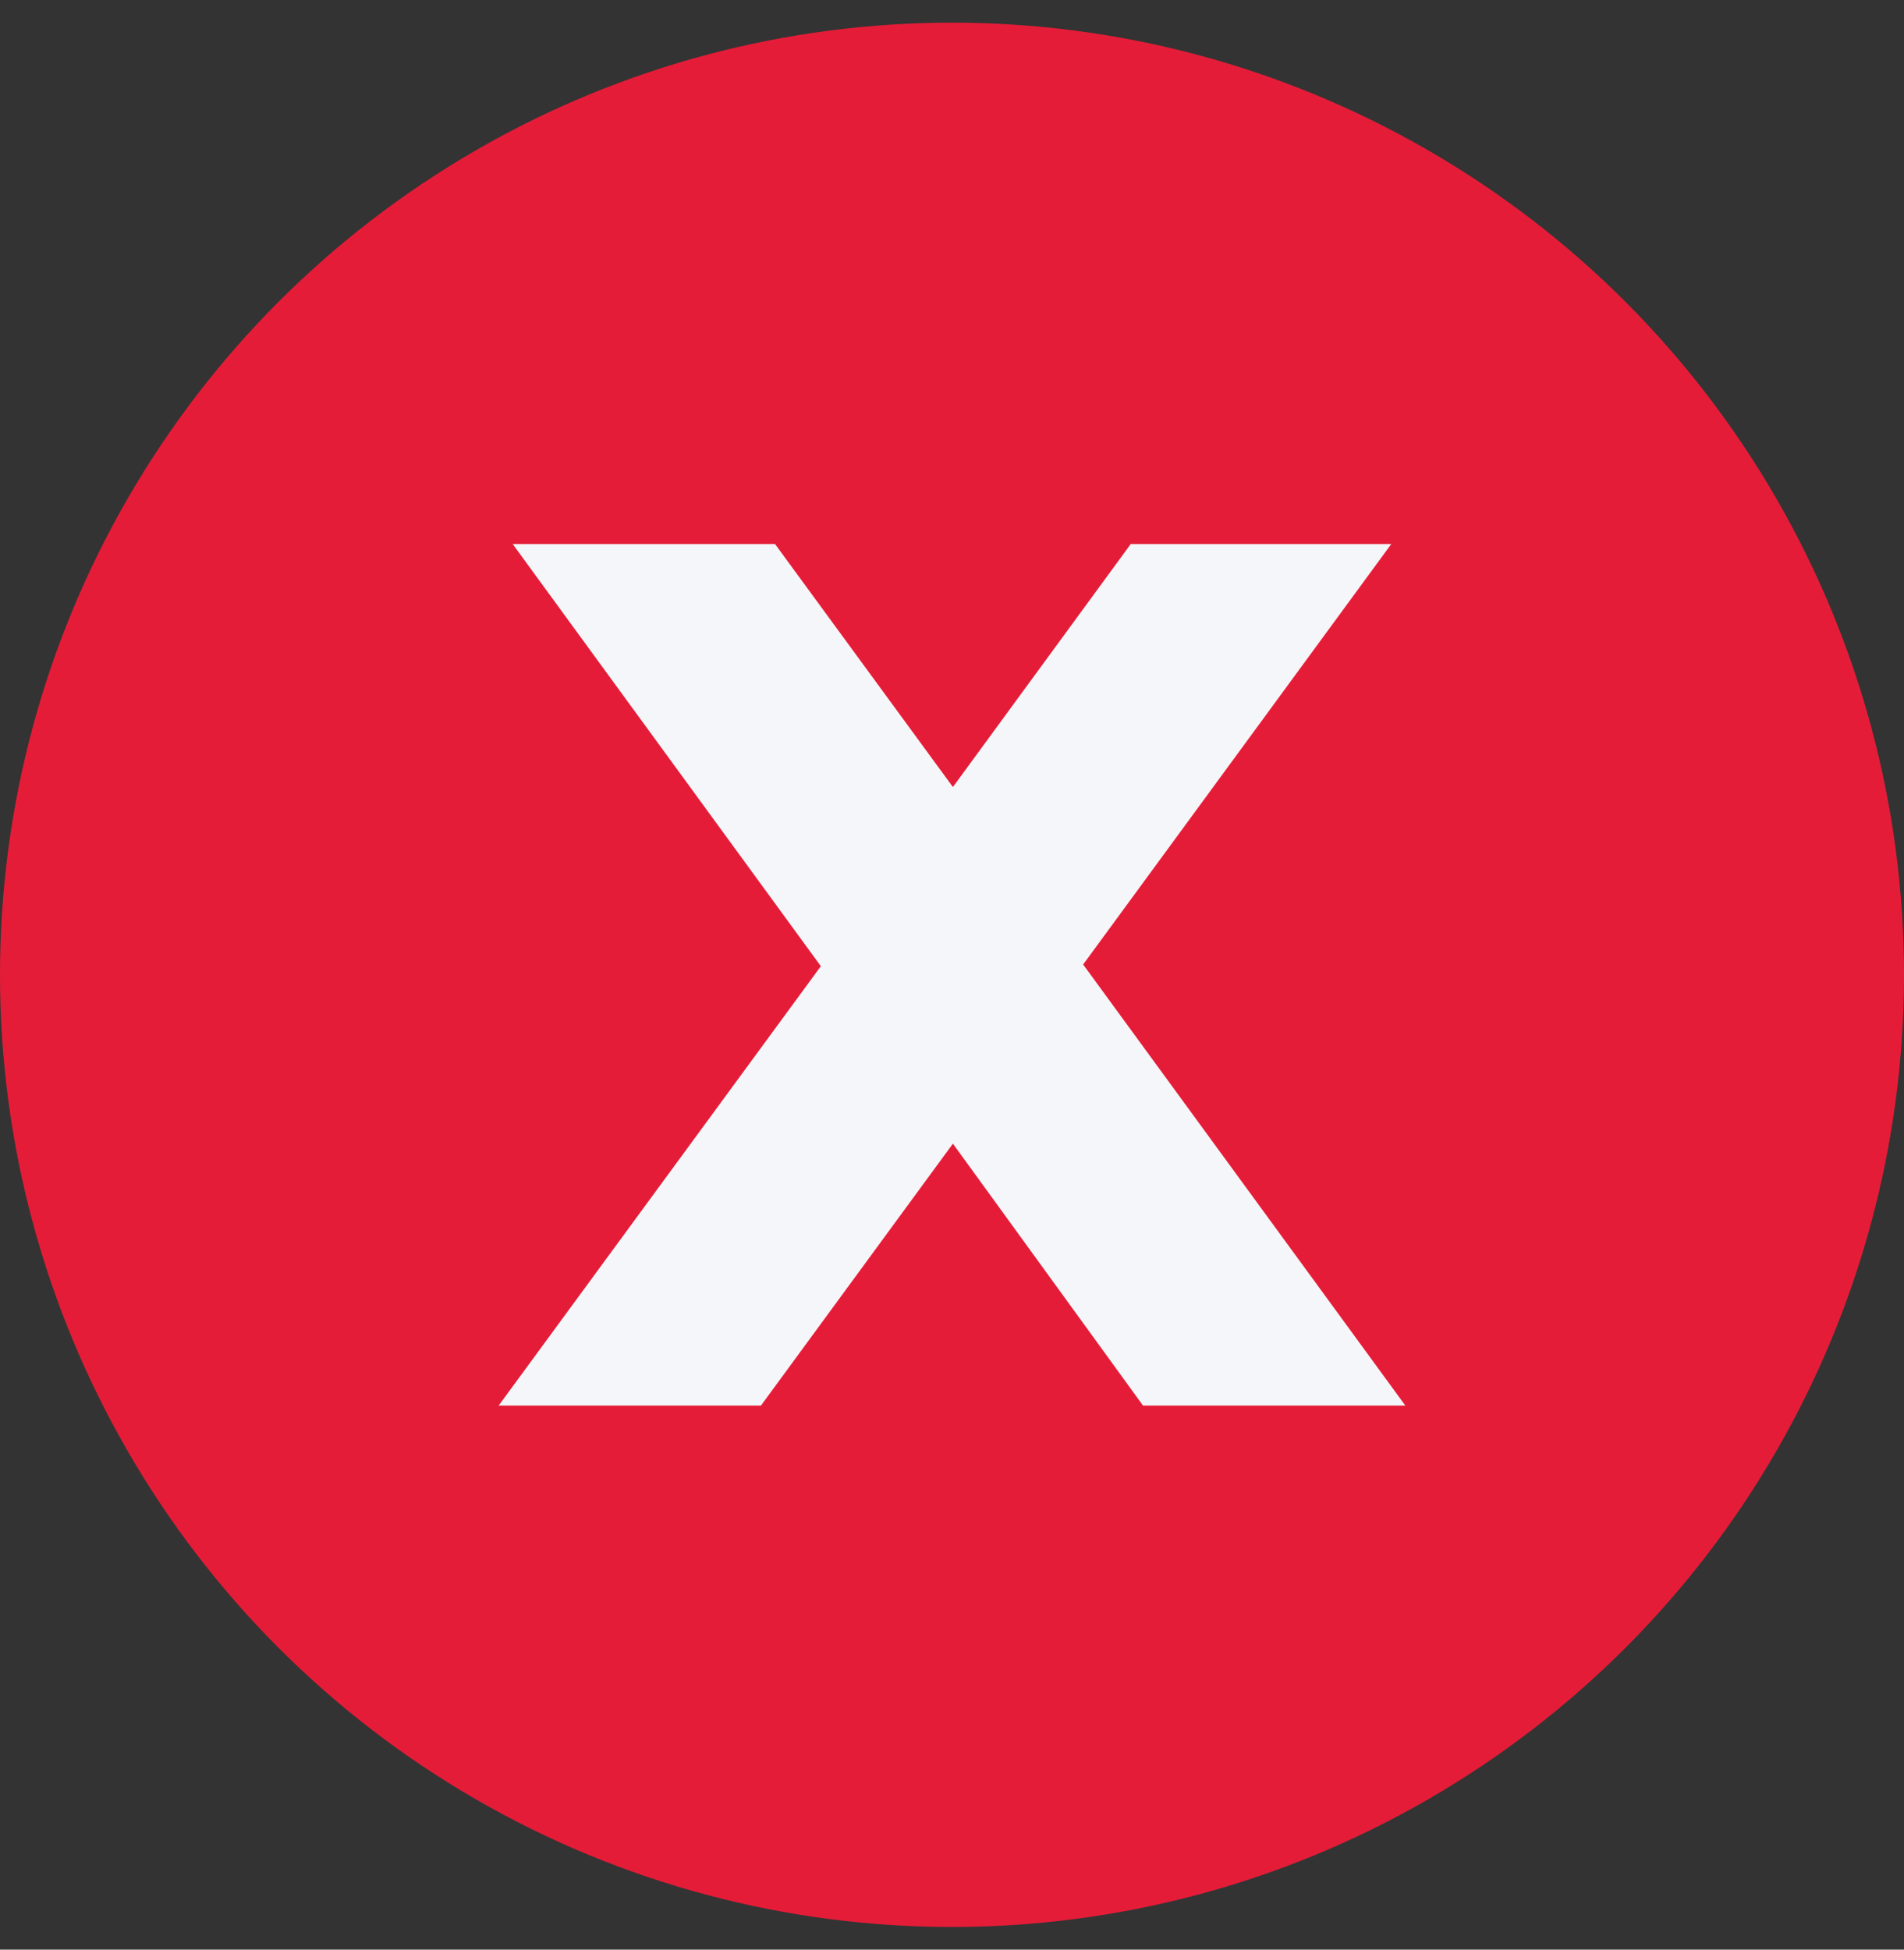
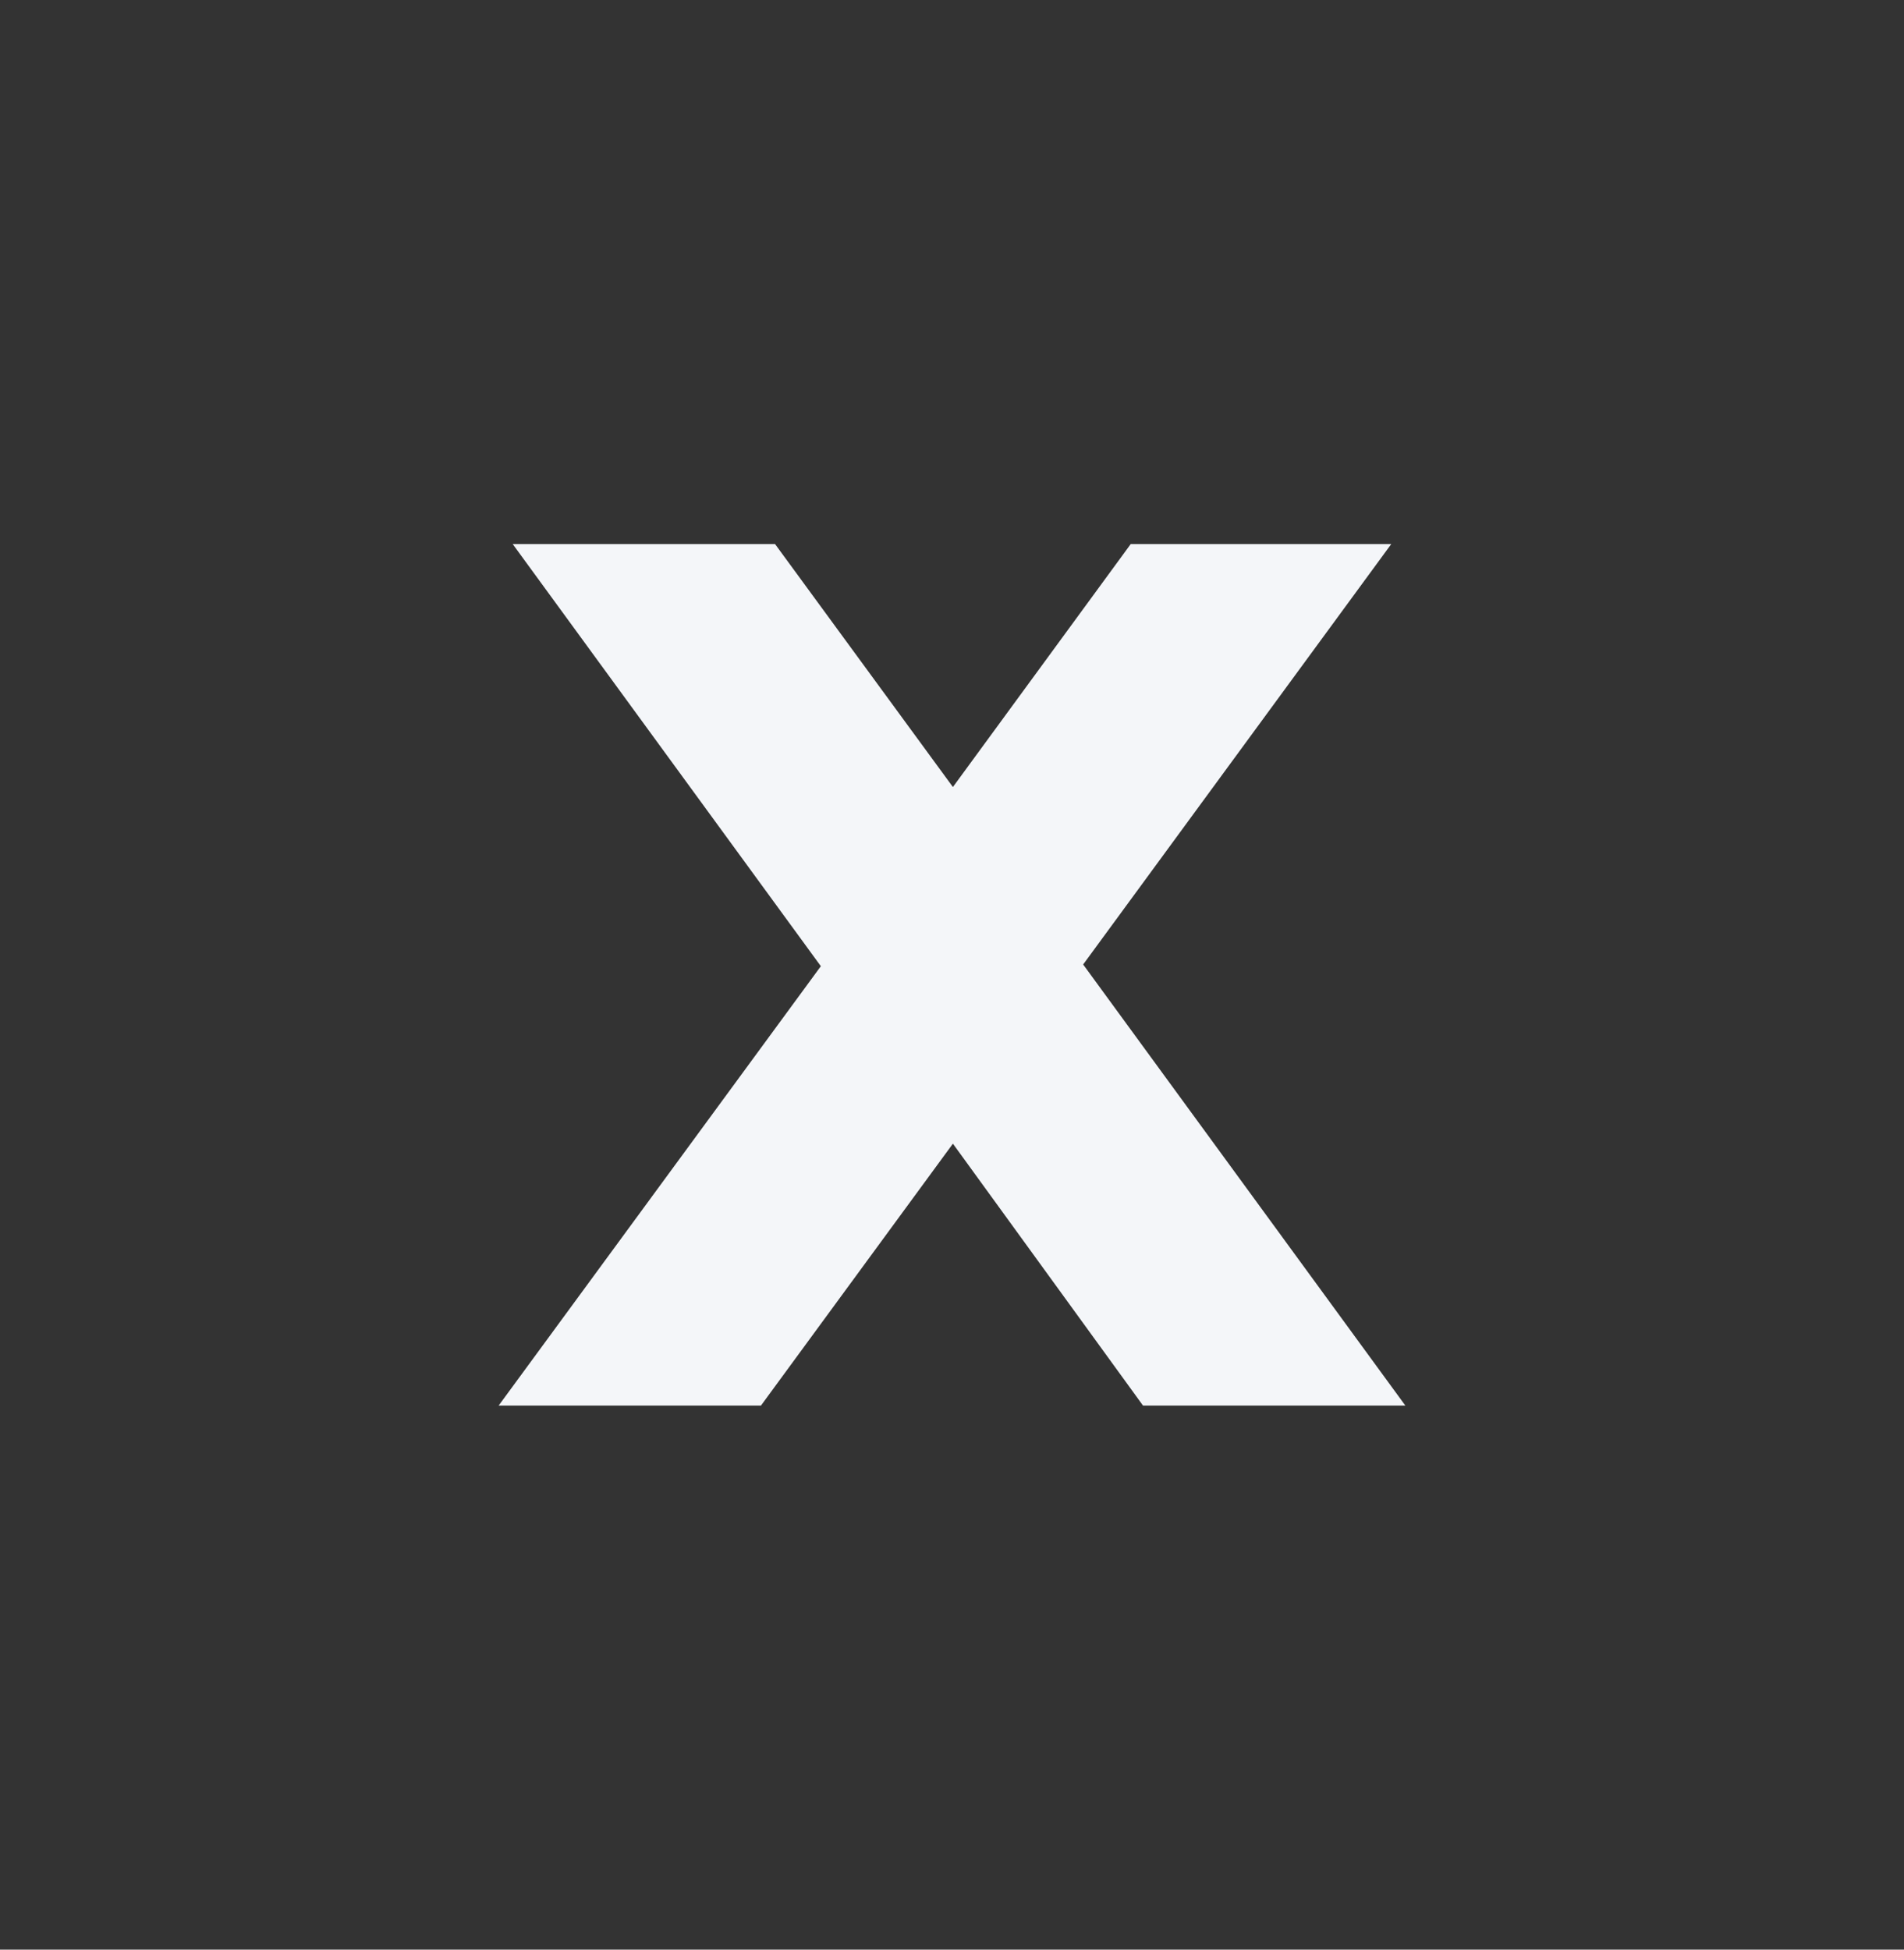
<svg xmlns="http://www.w3.org/2000/svg" width="42" height="43" viewBox="0 0 42 43" fill="none">
  <rect x="0" y="0" width="42" height="43" fill="#333333" stroke="none" />
-   <circle cx="21" cy="21.5" r="21" fill="#E51C38" />
  <path d="M25.213 31L21.02 25.224L16.786 31H11L18.107 21.31L11.31 12H17.097L21.02 17.358L24.942 12H30.689L23.893 21.272L31 31H25.213Z" fill="#F4F6F9" />
</svg>